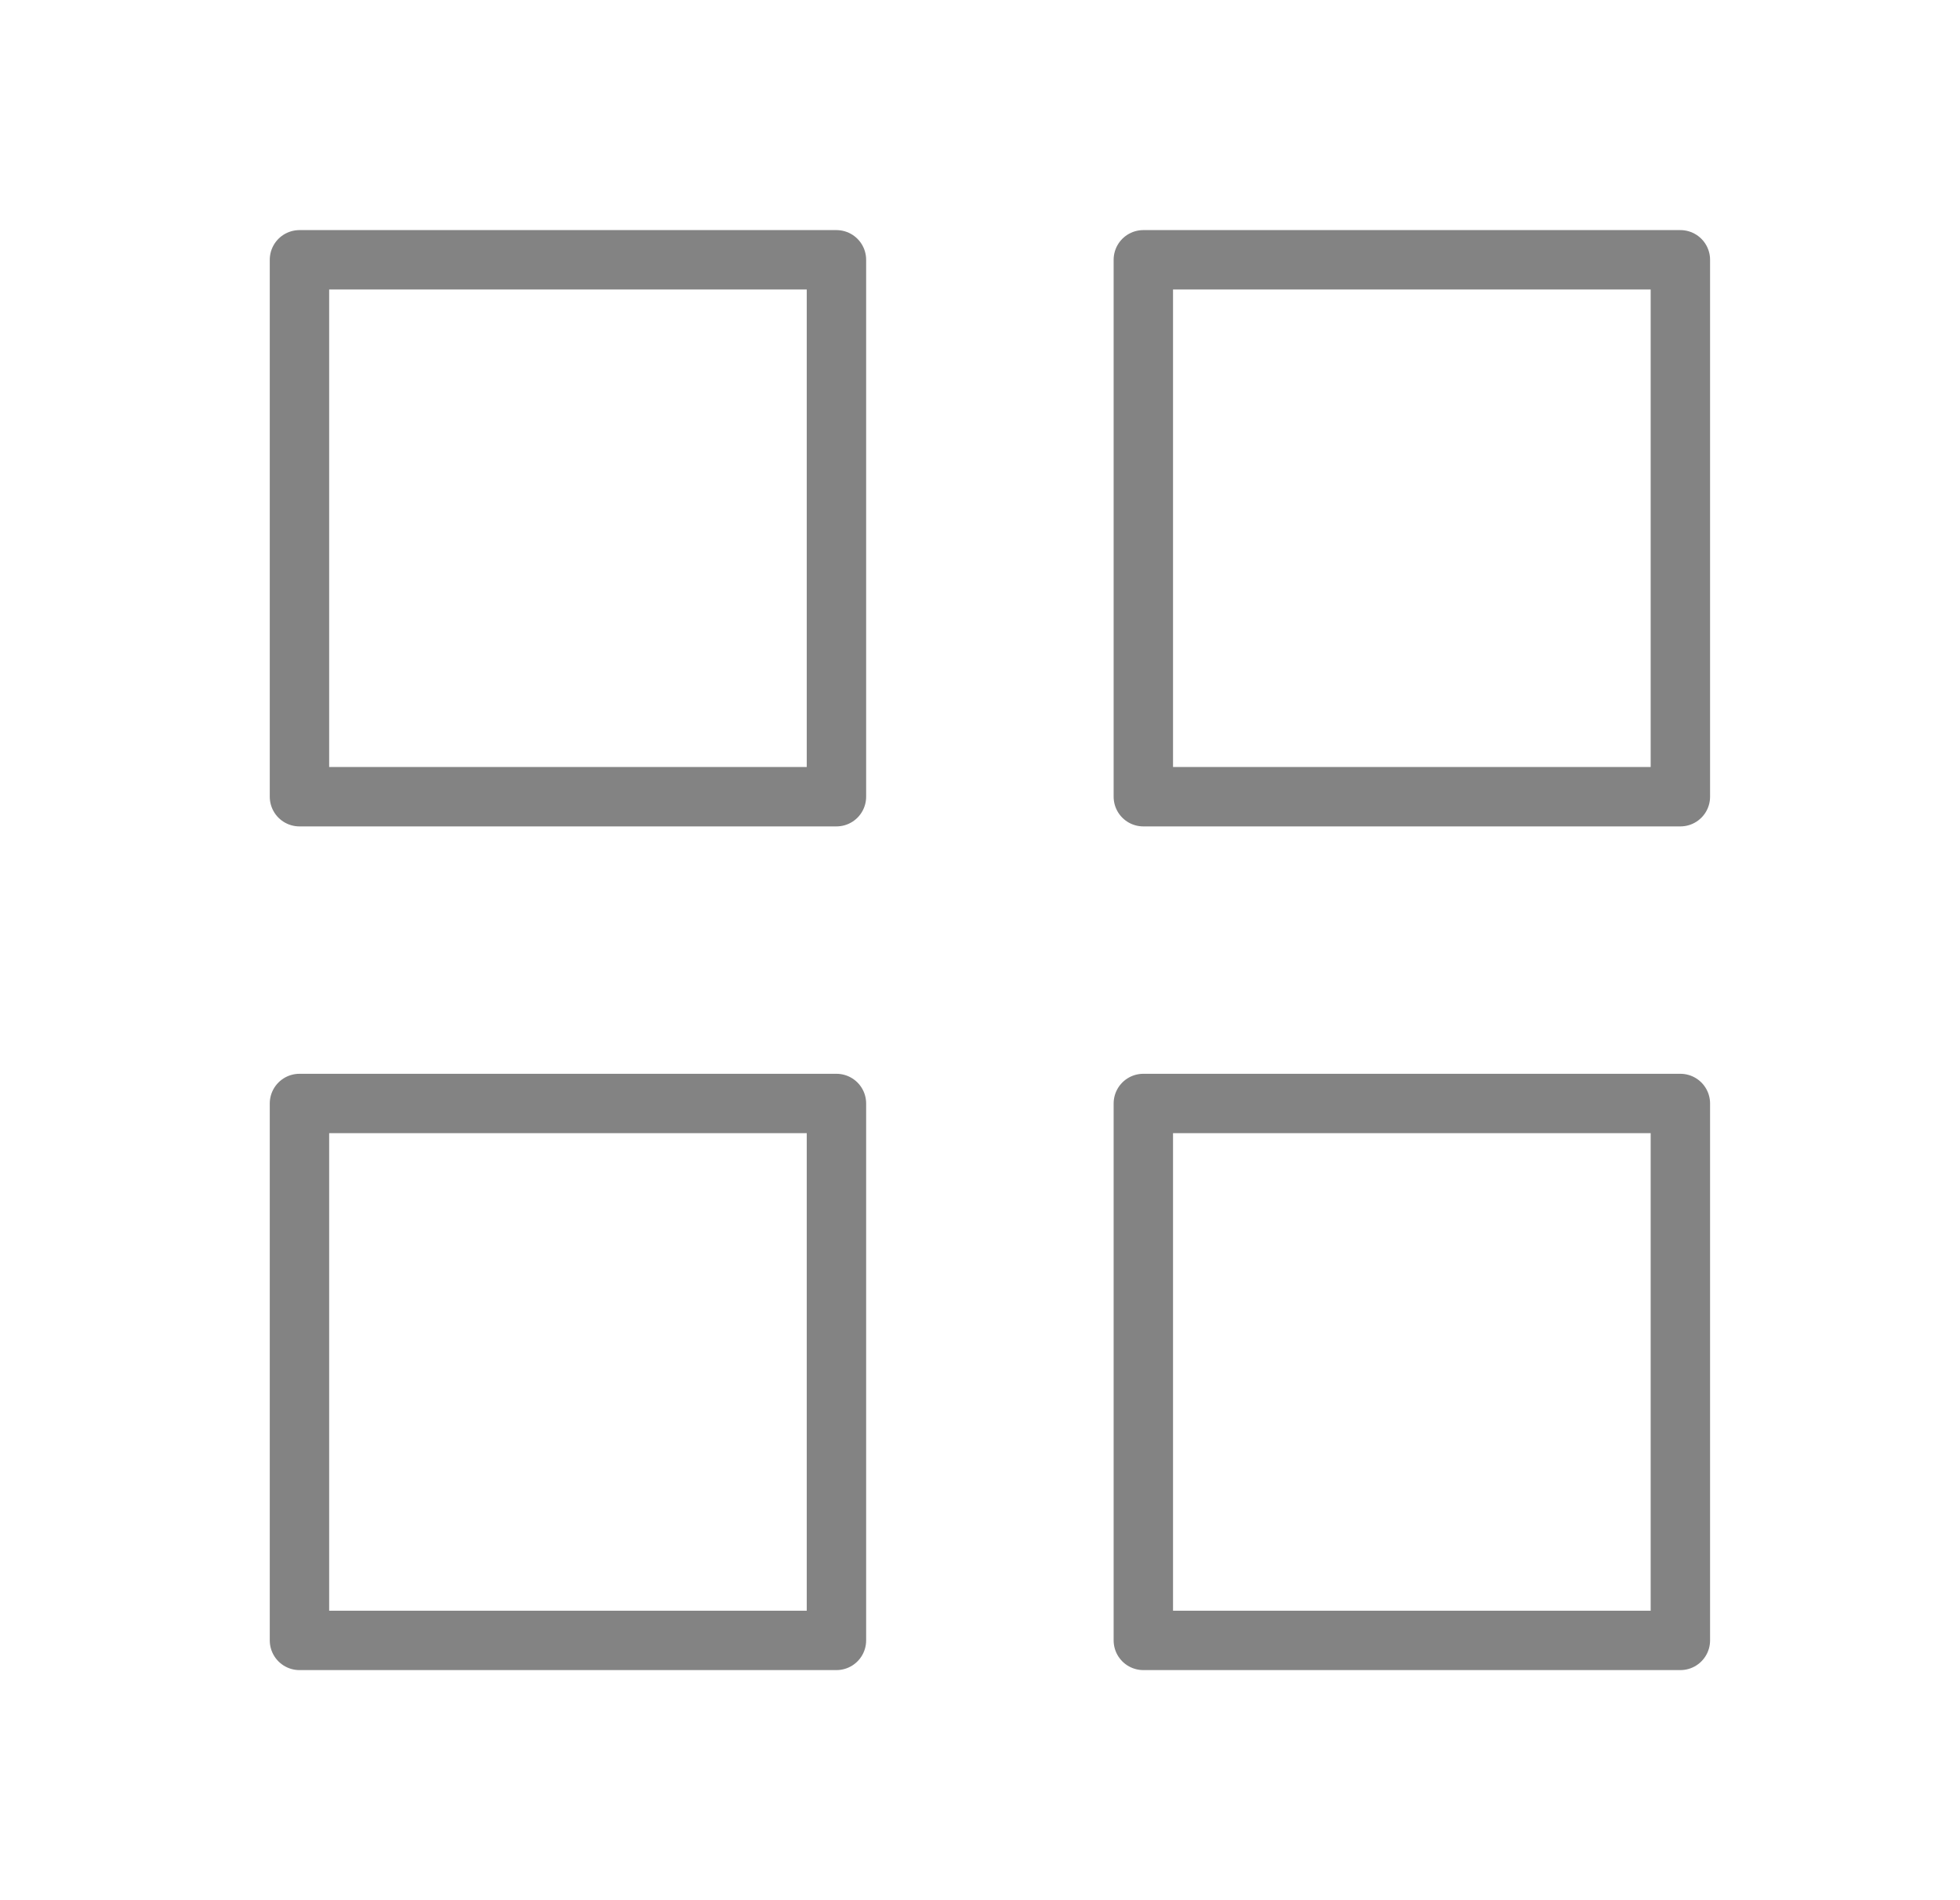
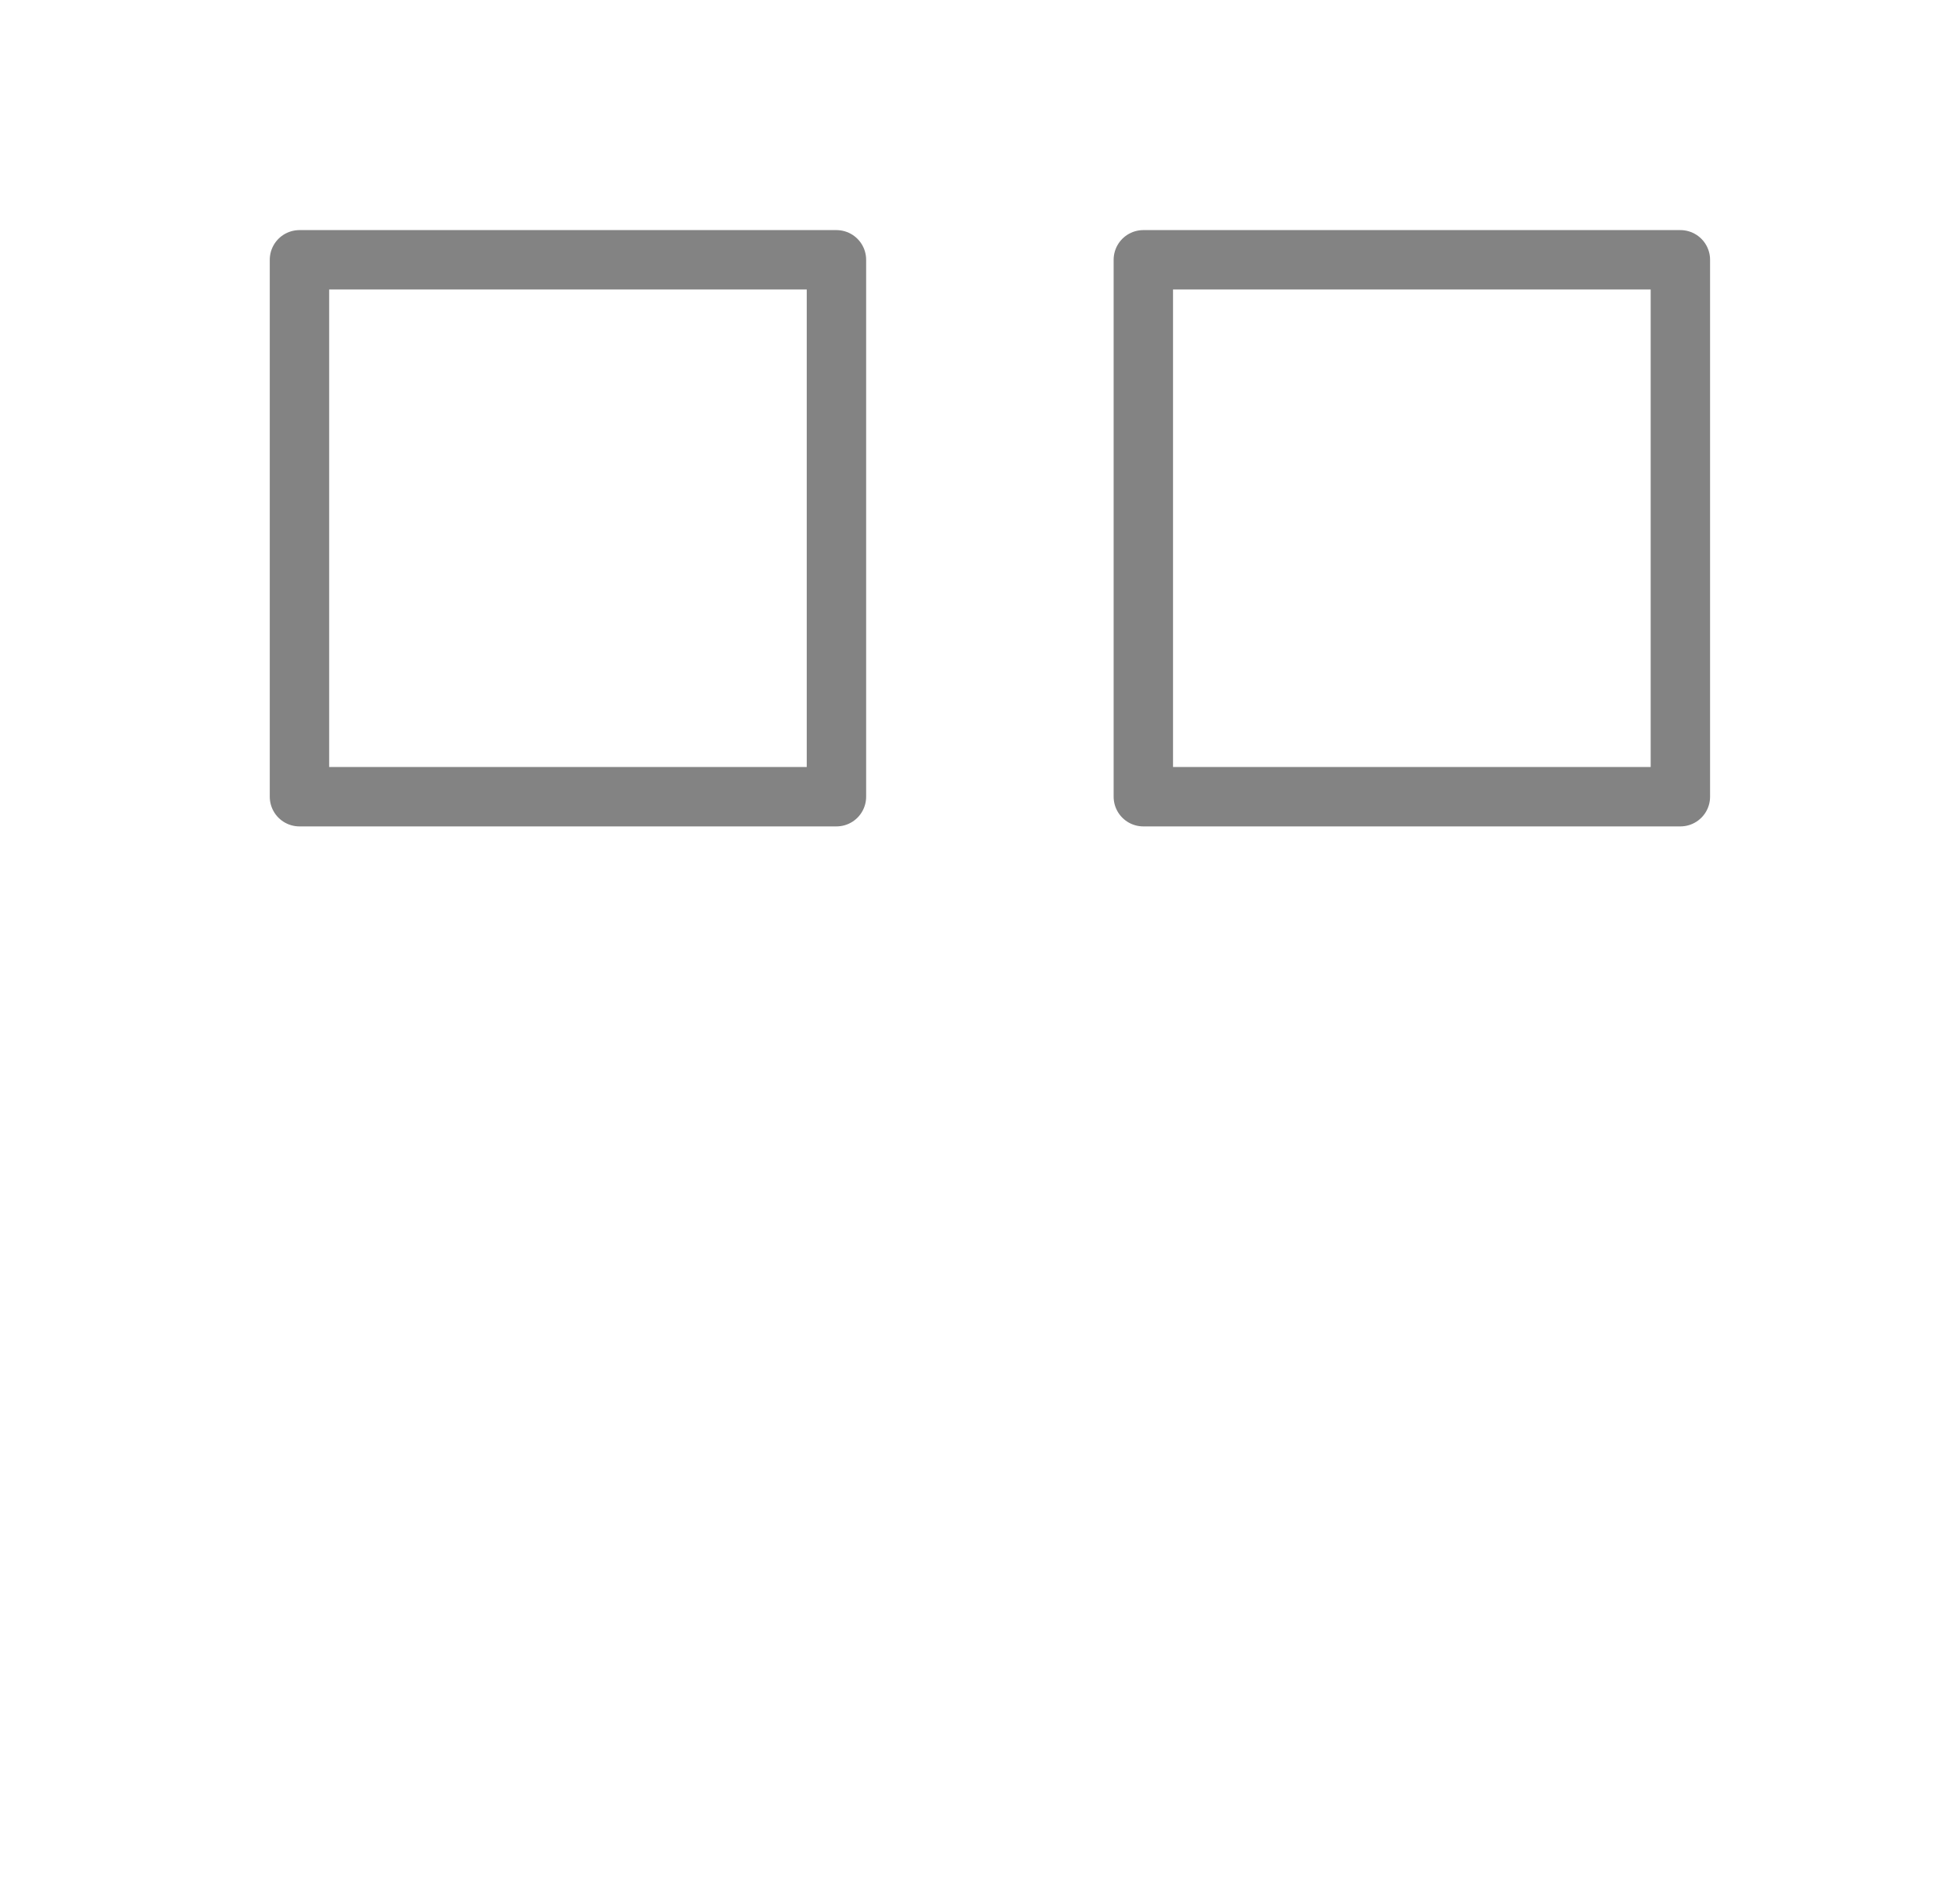
<svg xmlns="http://www.w3.org/2000/svg" width="33" height="32" viewBox="0 0 33 32" fill="none">
  <g id="Grid--Streamline-Feather">
    <path id="Vector" d="M5.042 4.375H14.083V13.417H5.042V4.375Z" stroke="#838383" stroke-linecap="round" stroke-linejoin="round" />
    <path id="Vector_2" d="M19.25 4.375H28.292V13.417H19.25V4.375Z" stroke="#838383" stroke-linecap="round" stroke-linejoin="round" />
-     <path id="Vector_3" d="M19.25 18.583H28.292V27.625H19.25V18.583Z" stroke="#838383" stroke-linecap="round" stroke-linejoin="round" />
-     <path id="Vector_4" d="M5.042 18.583H14.083V27.625H5.042V18.583Z" stroke="#838383" stroke-linecap="round" stroke-linejoin="round" />
  </g>
</svg>